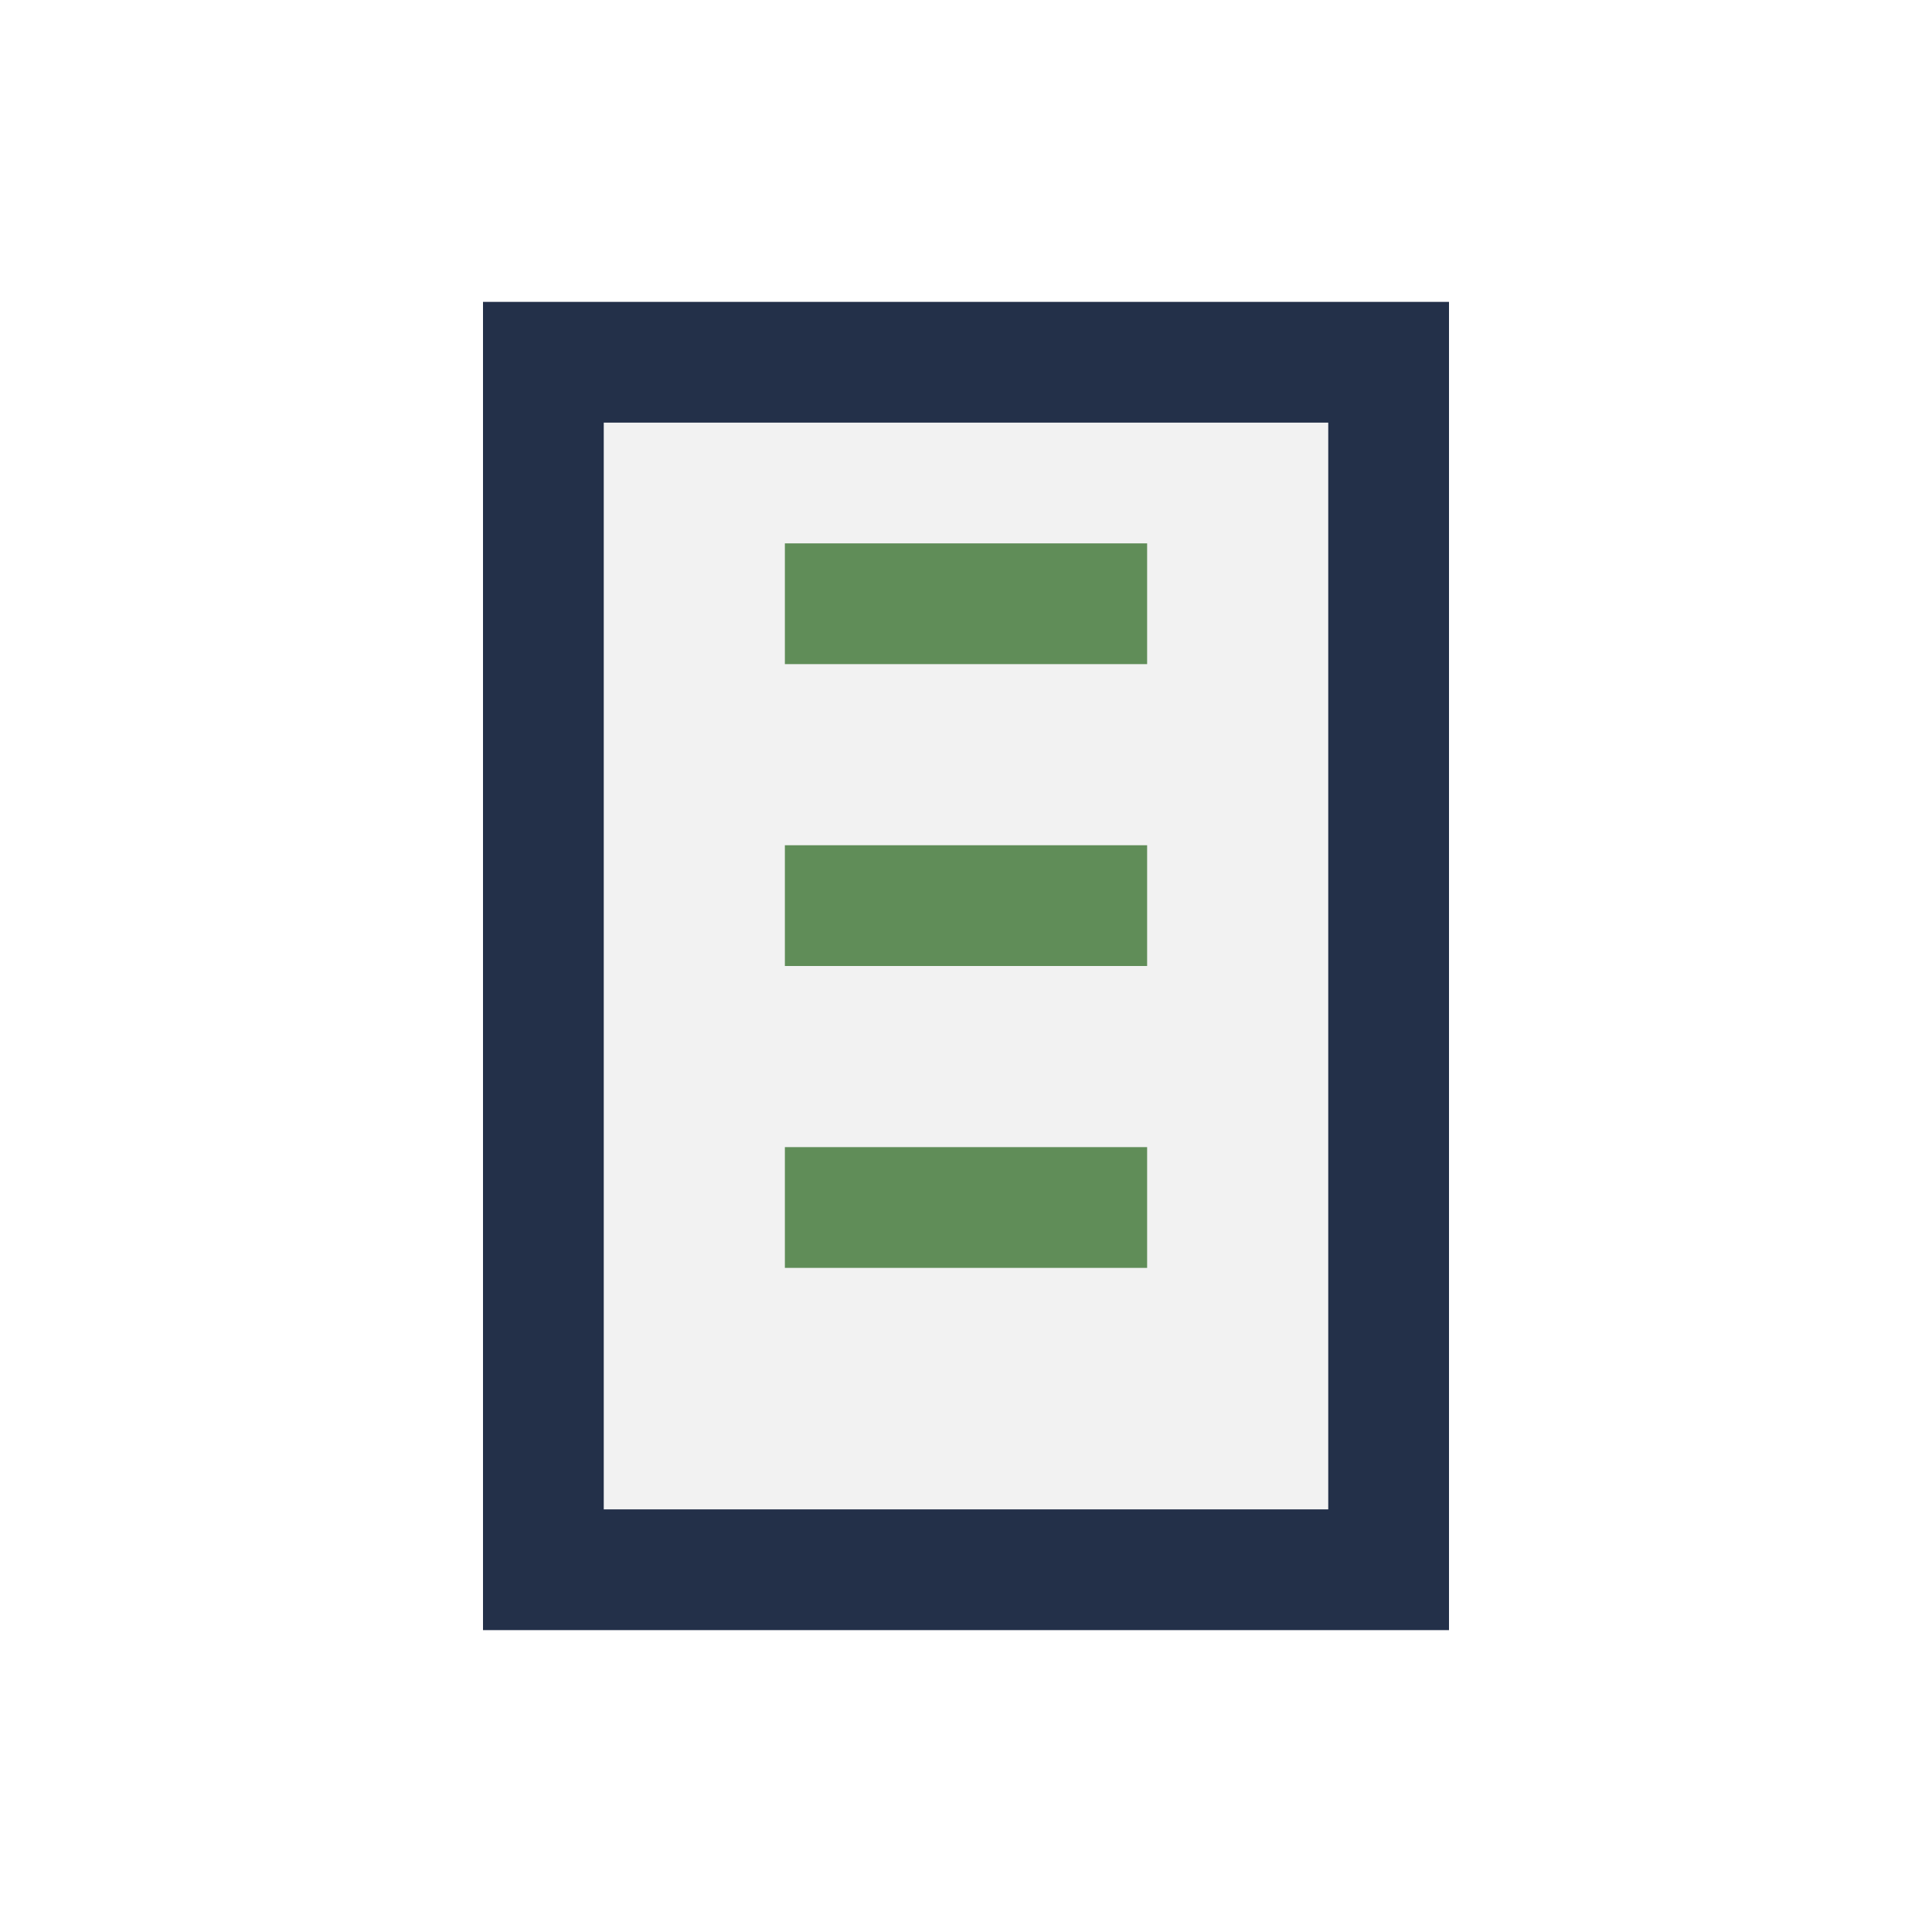
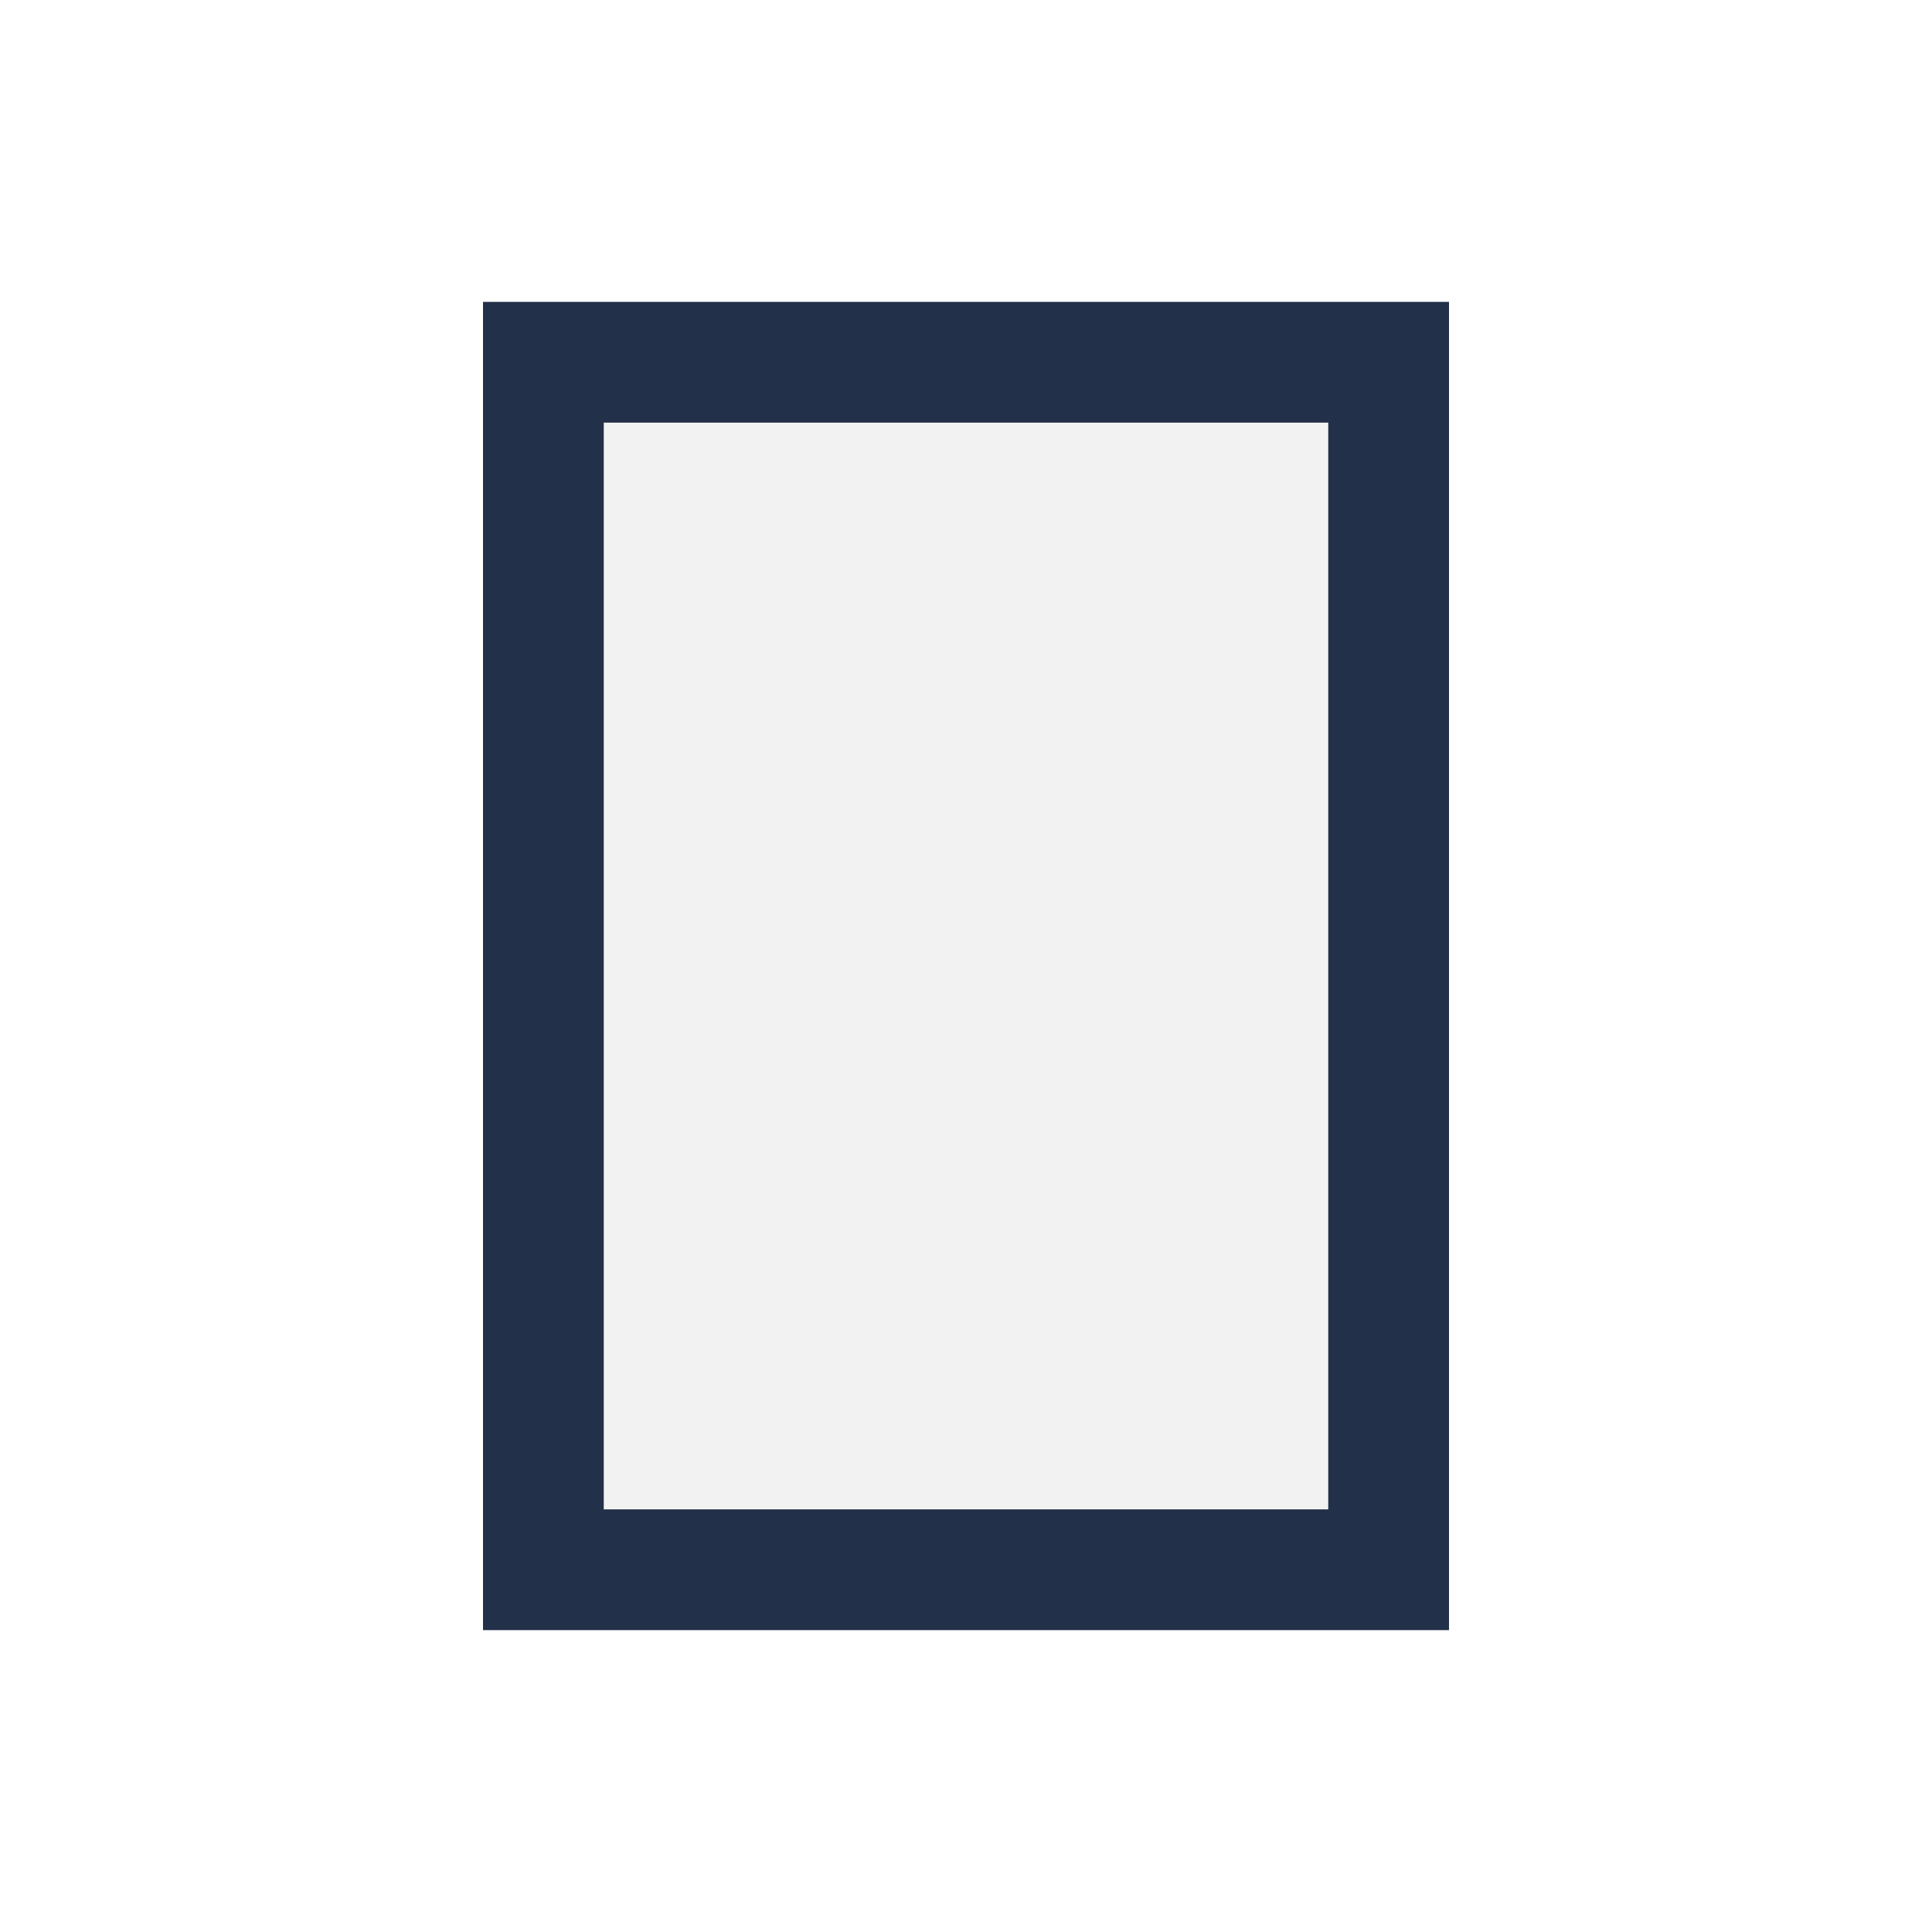
<svg xmlns="http://www.w3.org/2000/svg" width="32" height="32" viewBox="0 0 32 32">
  <rect x="9" y="6" width="14" height="20" fill="#F2F2F2" stroke="#233049" stroke-width="2" />
-   <path d="M13 10h6M13 15h6M13 20h6" stroke="#608D58" stroke-width="2" />
</svg>